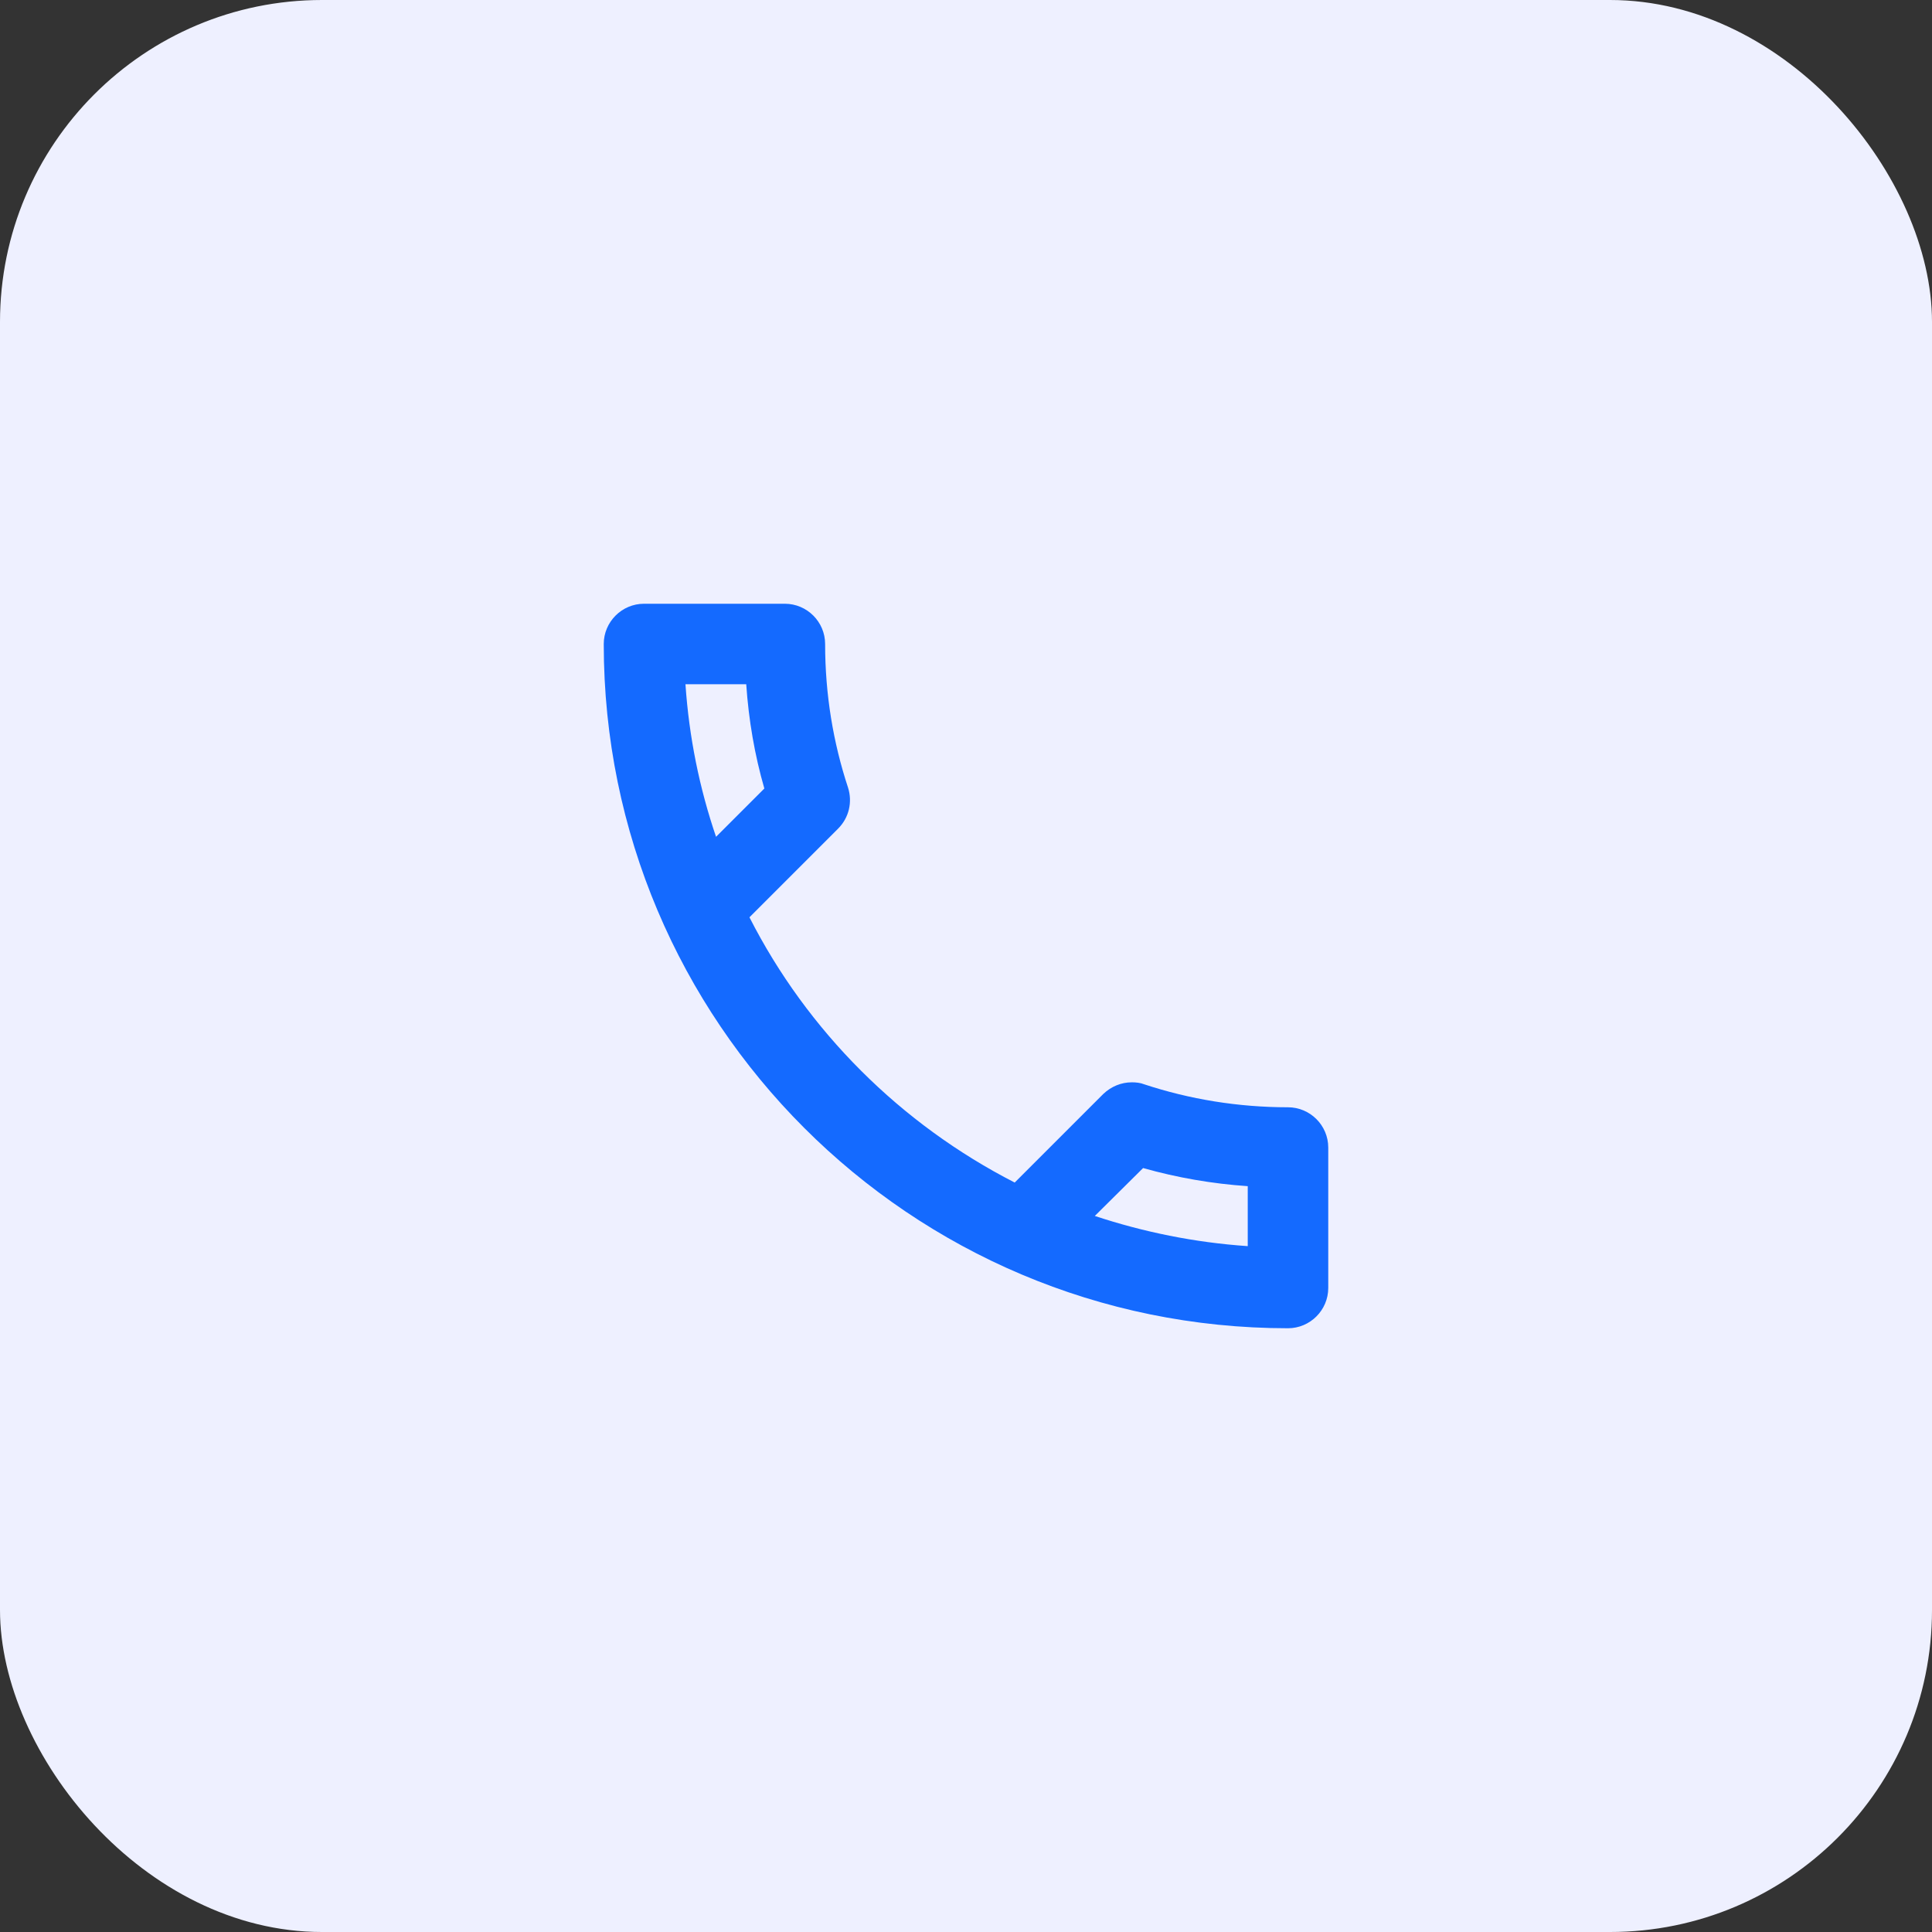
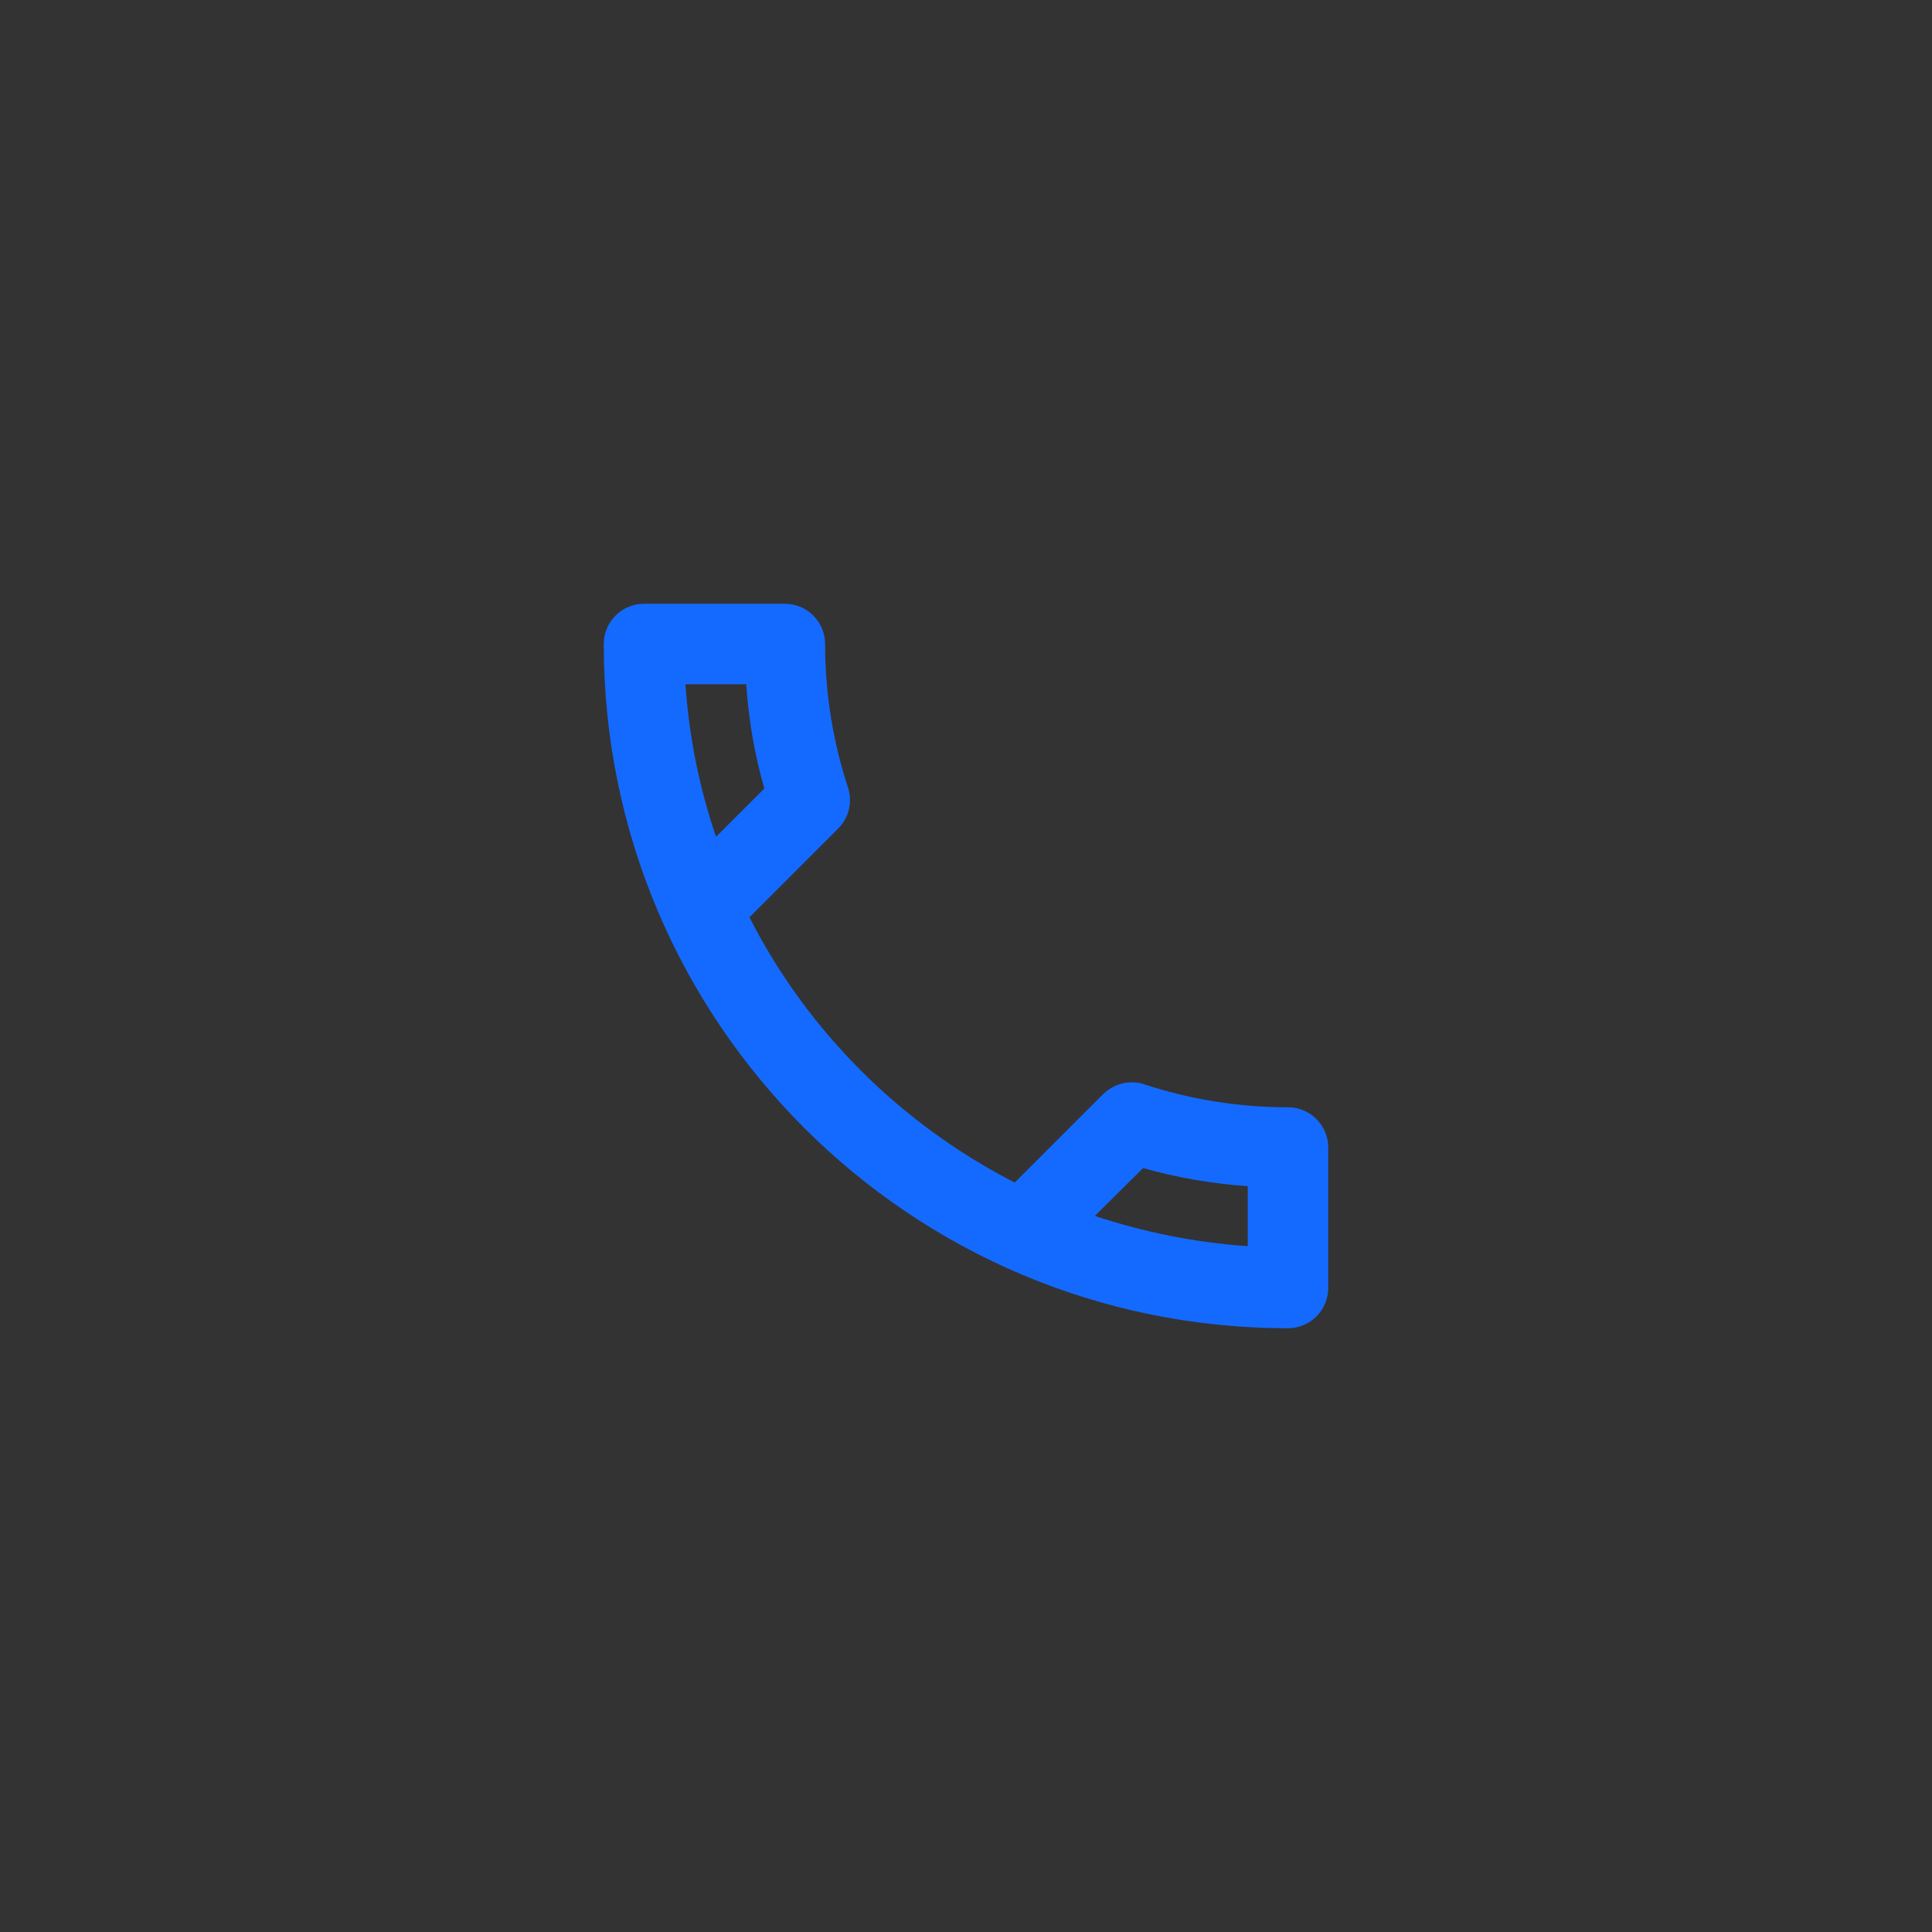
<svg xmlns="http://www.w3.org/2000/svg" width="48" height="48" viewBox="0 0 48 48" fill="none">
  <rect x="0" y="0" width="48" height="48" fill="#333333" stroke="none" />
-   <rect width="48" height="48" rx="8" fill="#EEF0FF" />
  <path d="M18.54 17C18.6 17.89 18.75 18.76 18.99 19.59L17.79 20.79C17.38 19.59 17.12 18.32 17.03 17H18.54ZM28.4 29.02C29.25 29.26 30.12 29.41 31 29.47V30.96C29.68 30.87 28.41 30.61 27.2 30.21L28.4 29.02ZM19.5 15H16C15.45 15 15 15.45 15 16C15 25.39 22.61 33 32 33C32.55 33 33 32.55 33 32V28.51C33 27.96 32.55 27.51 32 27.51C30.76 27.51 29.55 27.31 28.43 26.94C28.33 26.9 28.22 26.89 28.12 26.89C27.86 26.89 27.61 26.99 27.41 27.18L25.21 29.38C22.38 27.93 20.06 25.62 18.62 22.79L20.82 20.59C21.1 20.31 21.18 19.92 21.07 19.57C20.7 18.45 20.5 17.25 20.5 16C20.5 15.45 20.05 15 19.5 15Z" fill="#146AFF" />
</svg>